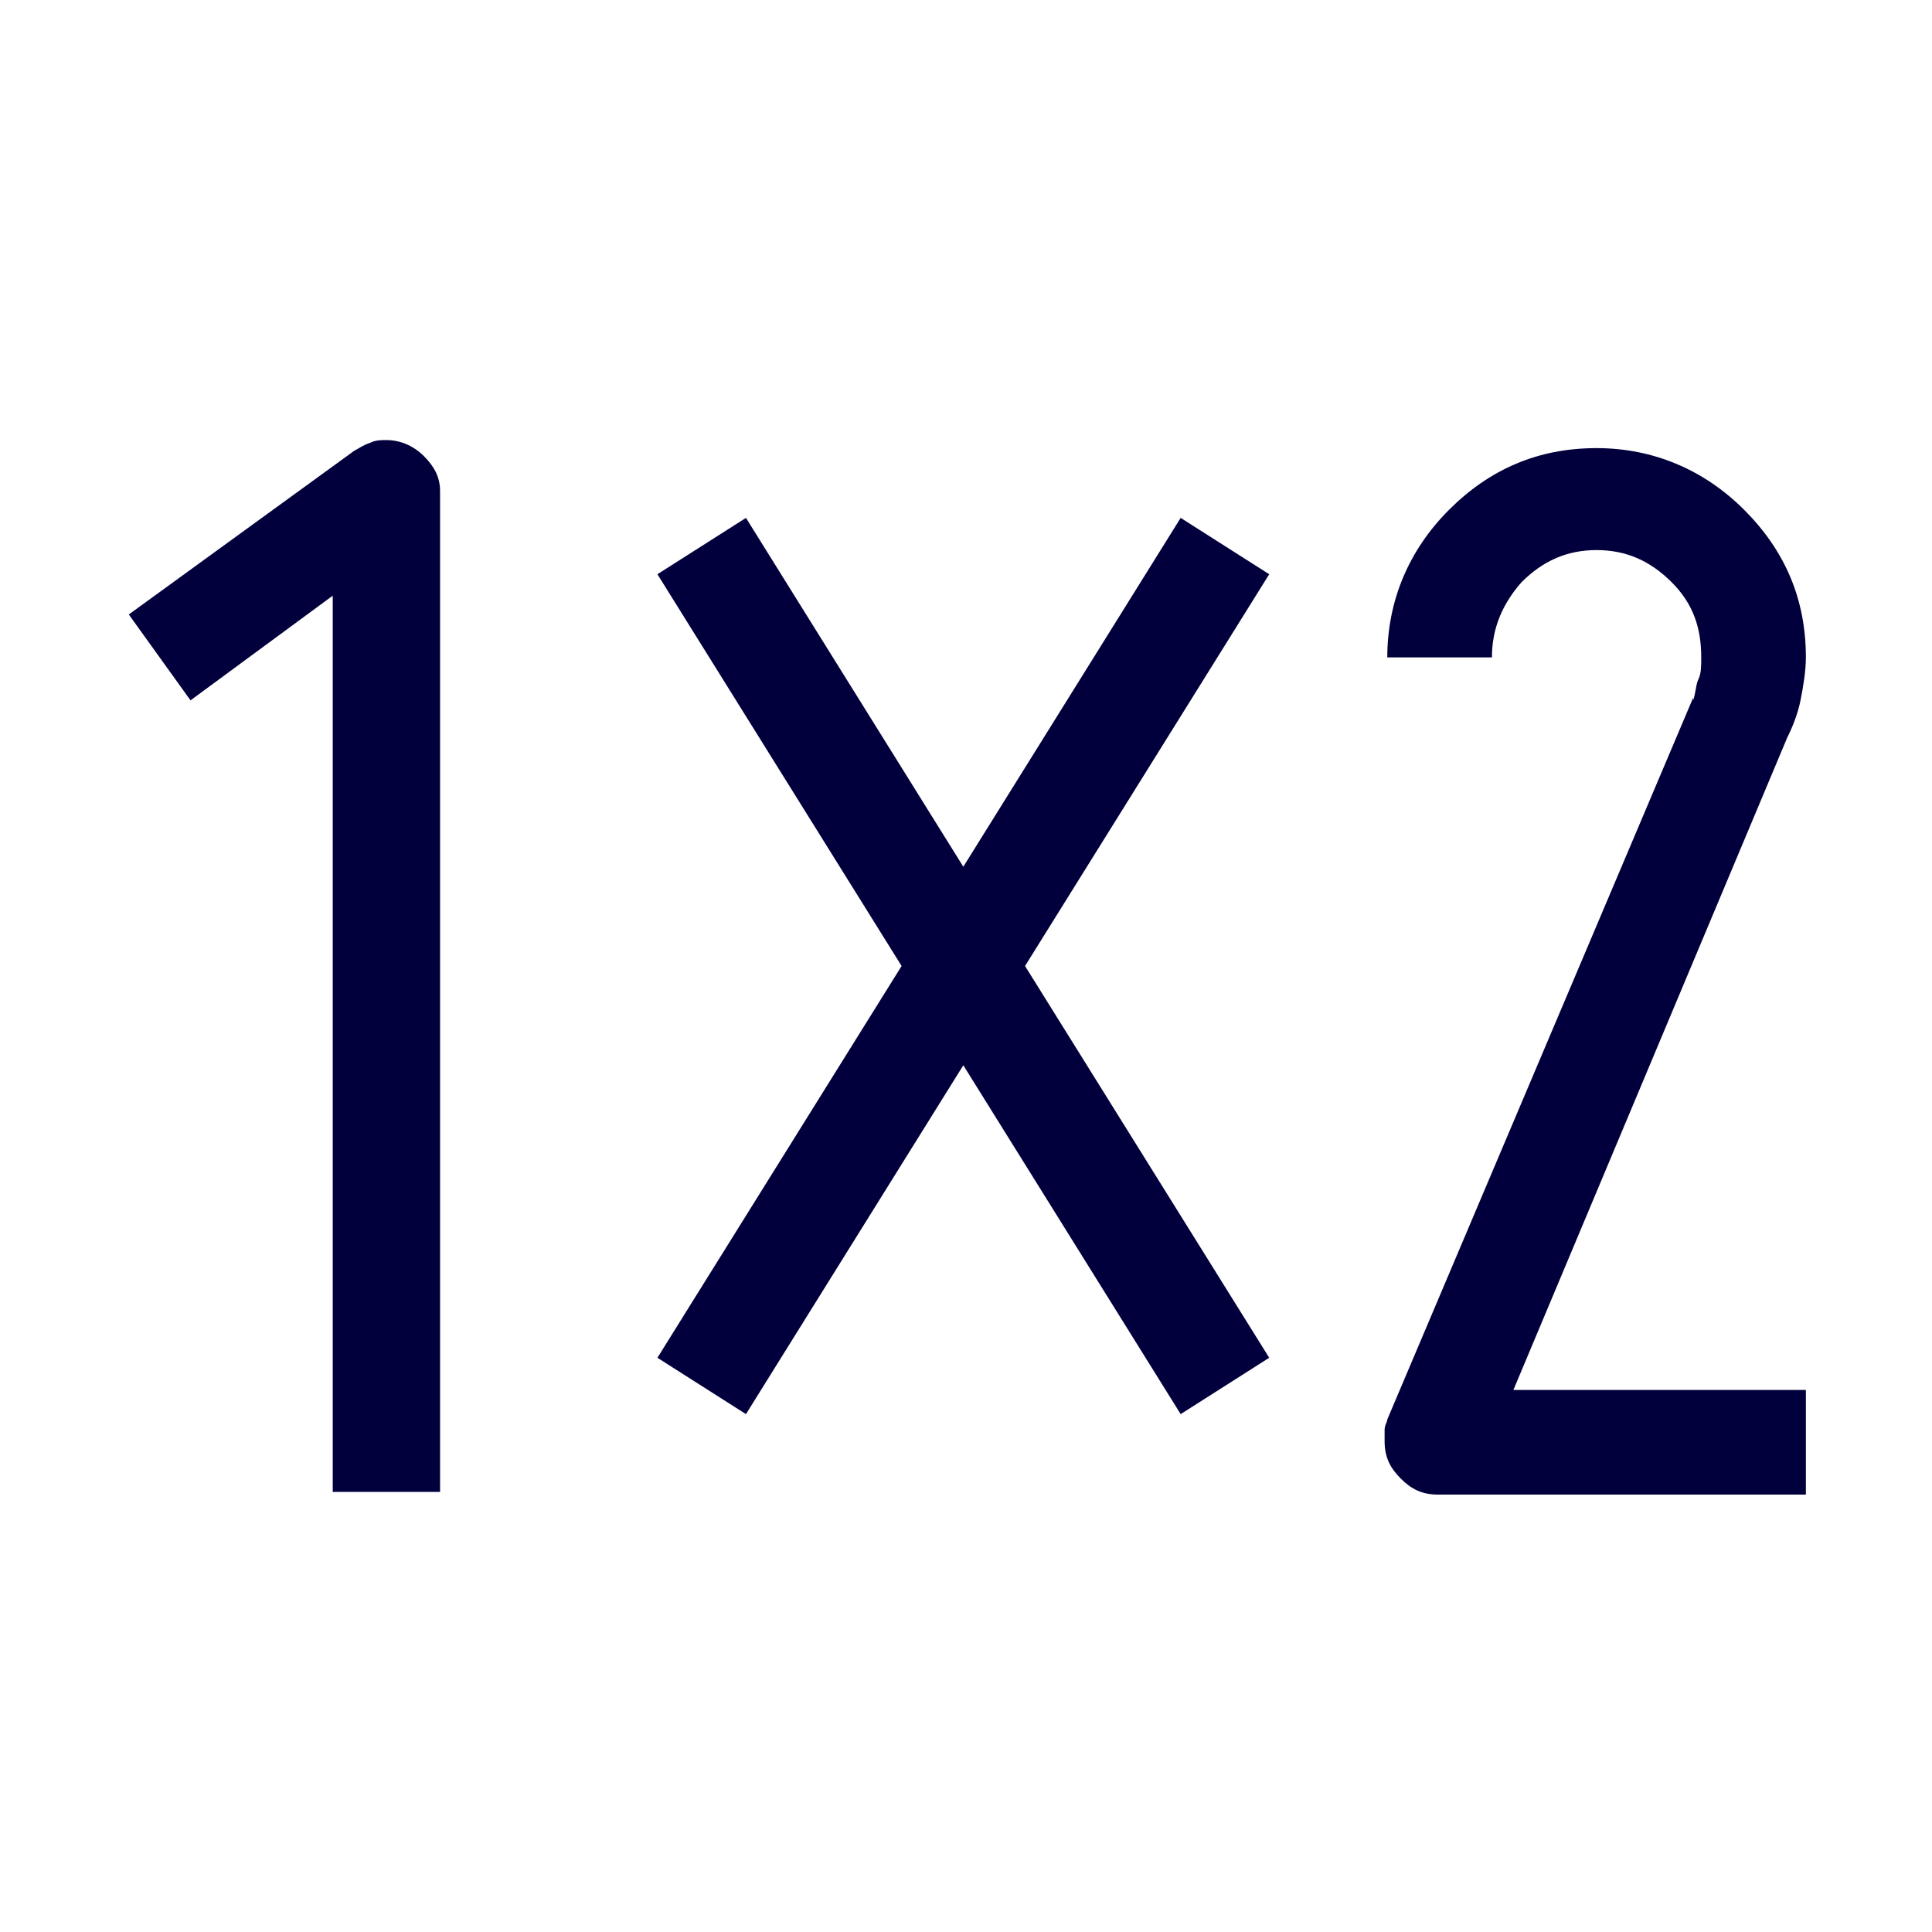
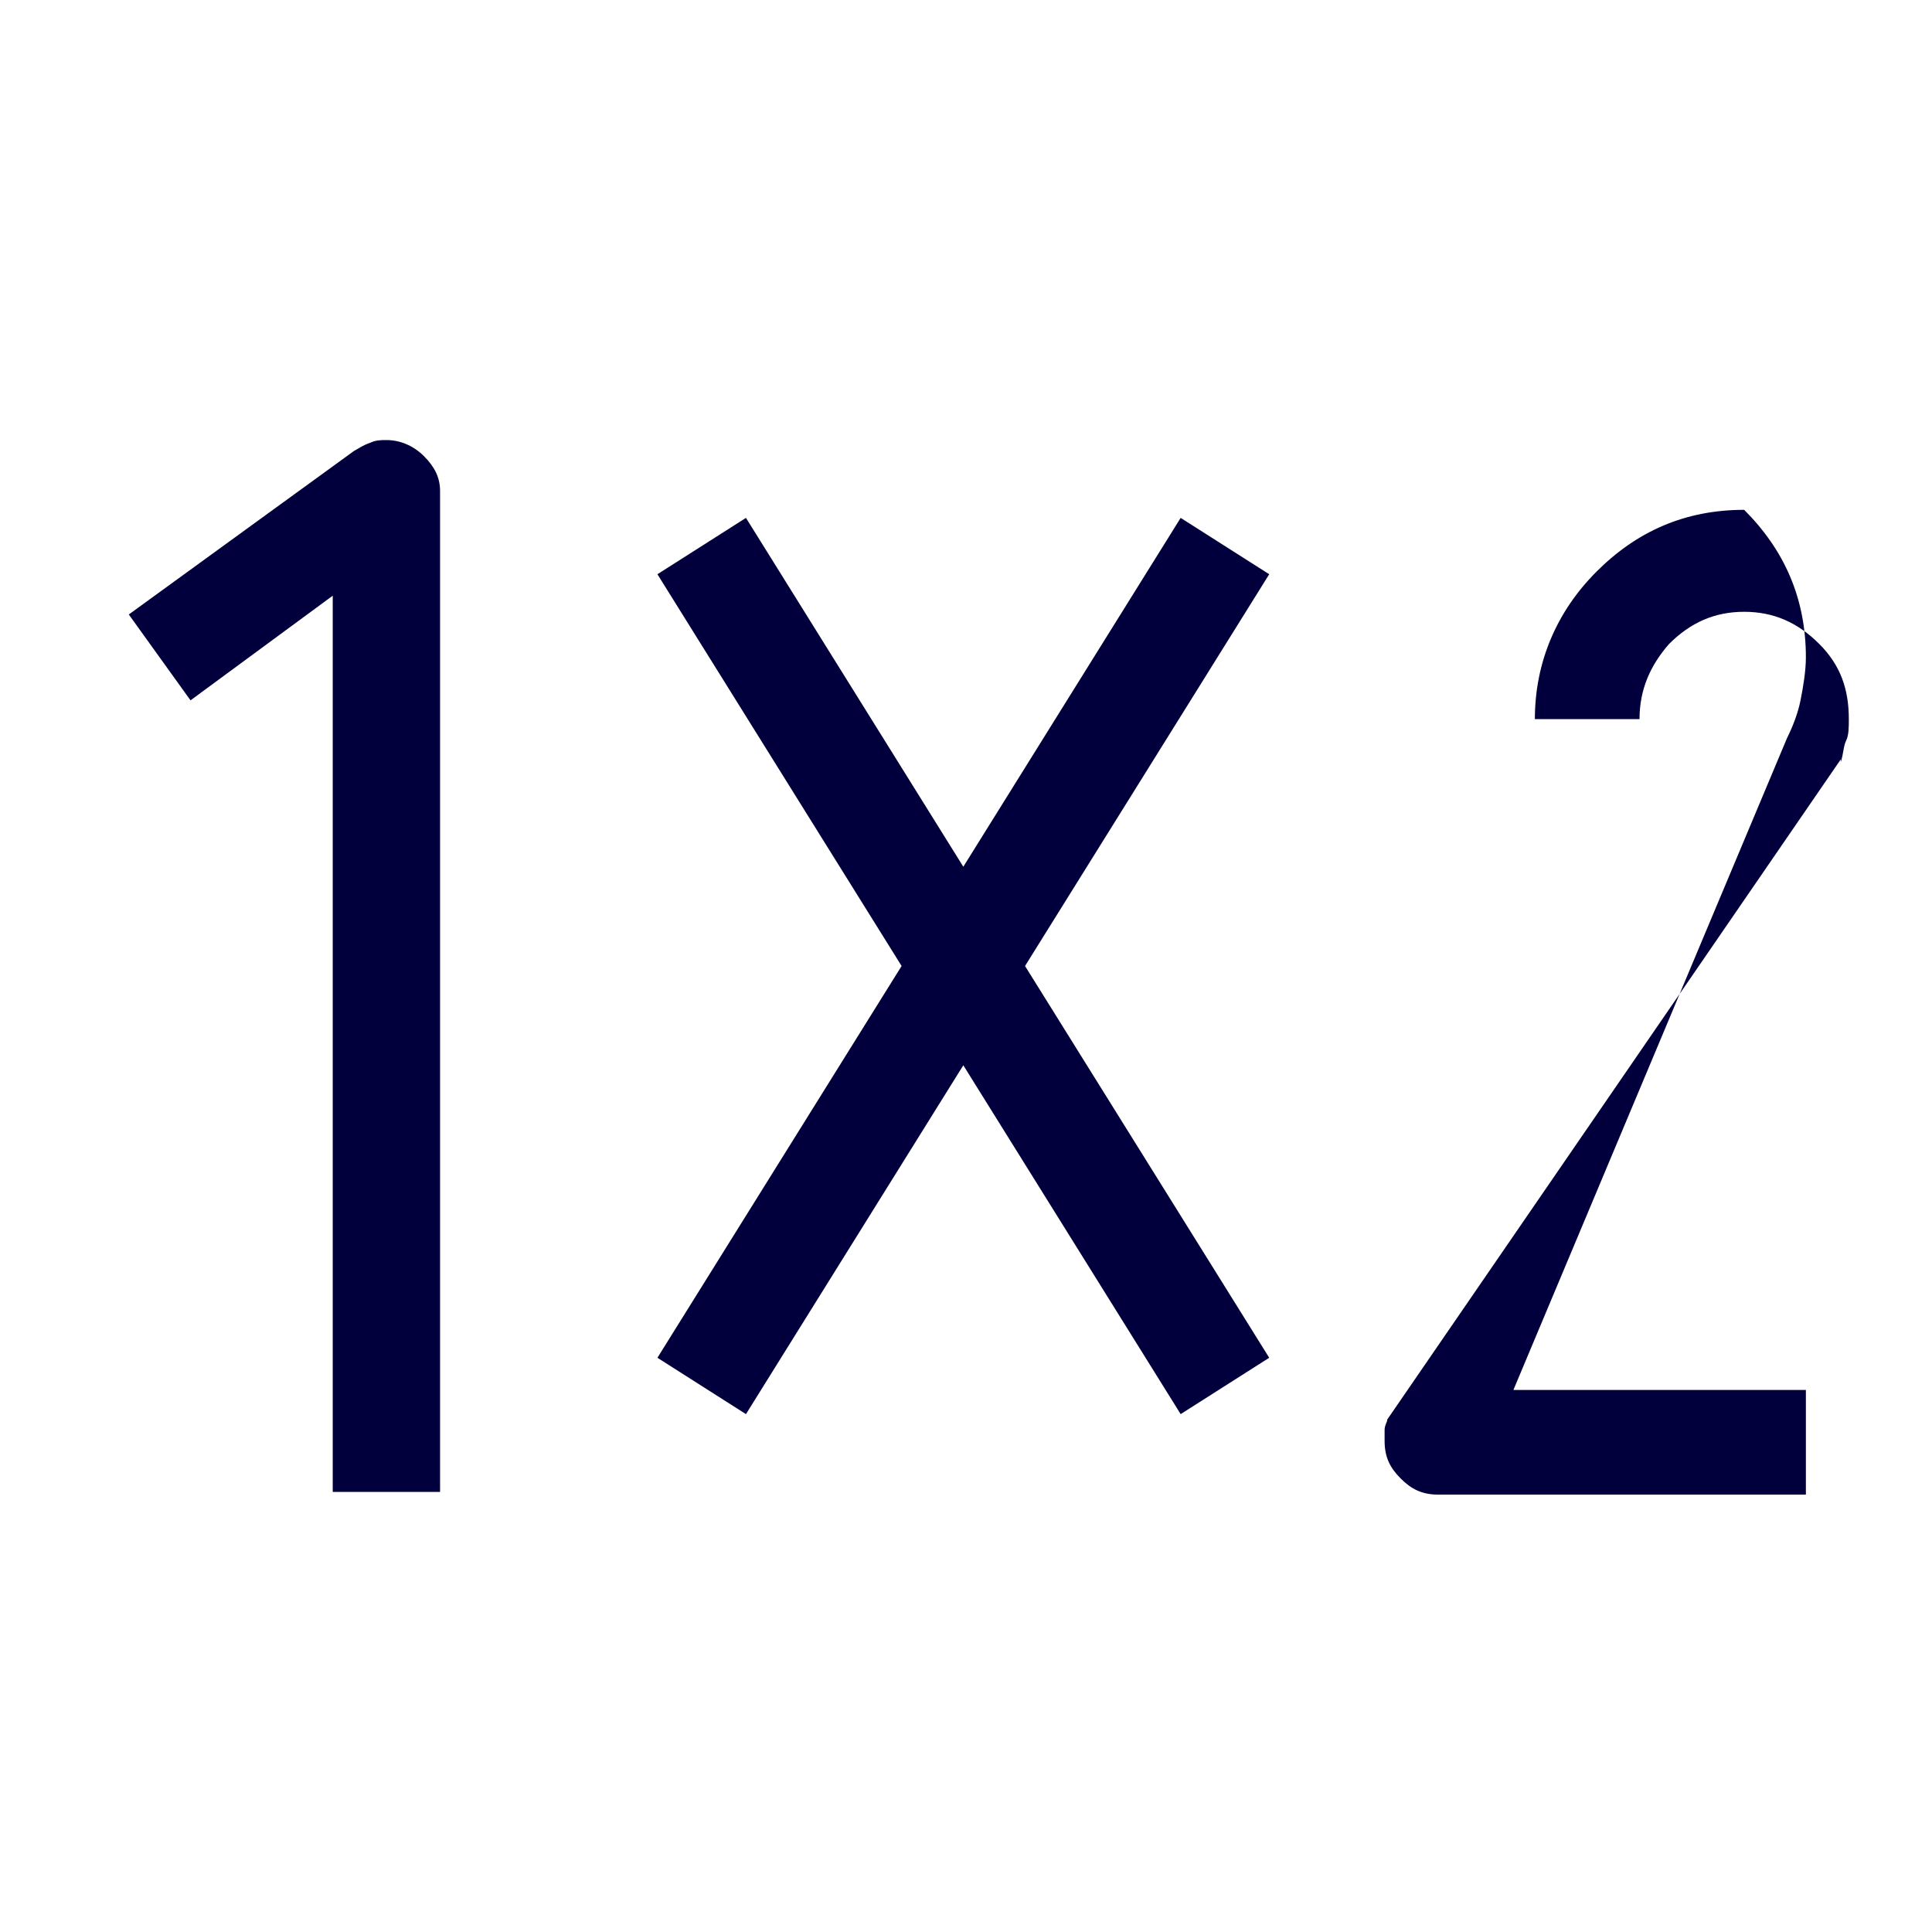
<svg xmlns="http://www.w3.org/2000/svg" version="1.1" id="Layer_1" x="0px" y="0px" viewBox="0 0 72 72" style="enable-background:new 0 0 72 72;" xml:space="preserve">
  <style type="text/css">
	.st0{fill:#02003C;}
	.st1{opacity:0.9;fill:#FFFFFF;}
</style>
-   <path class="st0" d="M16.3,55.6h-3.9V22.2l-5.3,3.9l-2.3-3.2l8.4-6.1c0.2-0.1,0.3-0.2,0.6-0.3c0.2-0.1,0.4-0.1,0.6-0.1  c0.5,0,1,0.2,1.4,0.6s0.6,0.8,0.6,1.3V55.6z M44,19.3l-8.1,13l-8.1-13l-3.3,2.1L33.6,36l-9.1,14.6l3.3,2.1l8.1-13l8.1,13l3.3-2.1  L38.2,36l9.1-14.6L44,19.3z M51.7,52.9c0,0.1-0.1,0.2-0.1,0.4s0,0.2,0,0.4c0,0.6,0.2,1,0.6,1.4c0.4,0.4,0.8,0.6,1.4,0.6h13.7v-3.9  H56.4l10.2-24.3c0.2-0.4,0.4-0.9,0.5-1.4s0.2-1.1,0.2-1.6c0-2.2-0.8-4-2.3-5.5s-3.4-2.3-5.5-2.3c-2.2,0-4,0.8-5.5,2.3  c-1.5,1.5-2.3,3.4-2.3,5.5h3.9c0-1.1,0.4-2,1.1-2.8c0.8-0.8,1.7-1.2,2.8-1.2c1.1,0,2,0.4,2.8,1.2c0.8,0.8,1.1,1.7,1.1,2.8  c0,0.3,0,0.6-0.1,0.8s-0.1,0.5-0.2,0.8v-0.1L51.7,52.9z" />
+   <path class="st0" d="M16.3,55.6h-3.9V22.2l-5.3,3.9l-2.3-3.2l8.4-6.1c0.2-0.1,0.3-0.2,0.6-0.3c0.2-0.1,0.4-0.1,0.6-0.1  c0.5,0,1,0.2,1.4,0.6s0.6,0.8,0.6,1.3V55.6z M44,19.3l-8.1,13l-8.1-13l-3.3,2.1L33.6,36l-9.1,14.6l3.3,2.1l8.1-13l8.1,13l3.3-2.1  L38.2,36l9.1-14.6L44,19.3z M51.7,52.9c0,0.1-0.1,0.2-0.1,0.4s0,0.2,0,0.4c0,0.6,0.2,1,0.6,1.4c0.4,0.4,0.8,0.6,1.4,0.6h13.7v-3.9  H56.4l10.2-24.3c0.2-0.4,0.4-0.9,0.5-1.4s0.2-1.1,0.2-1.6c0-2.2-0.8-4-2.3-5.5c-2.2,0-4,0.8-5.5,2.3  c-1.5,1.5-2.3,3.4-2.3,5.5h3.9c0-1.1,0.4-2,1.1-2.8c0.8-0.8,1.7-1.2,2.8-1.2c1.1,0,2,0.4,2.8,1.2c0.8,0.8,1.1,1.7,1.1,2.8  c0,0.3,0,0.6-0.1,0.8s-0.1,0.5-0.2,0.8v-0.1L51.7,52.9z" />
</svg>